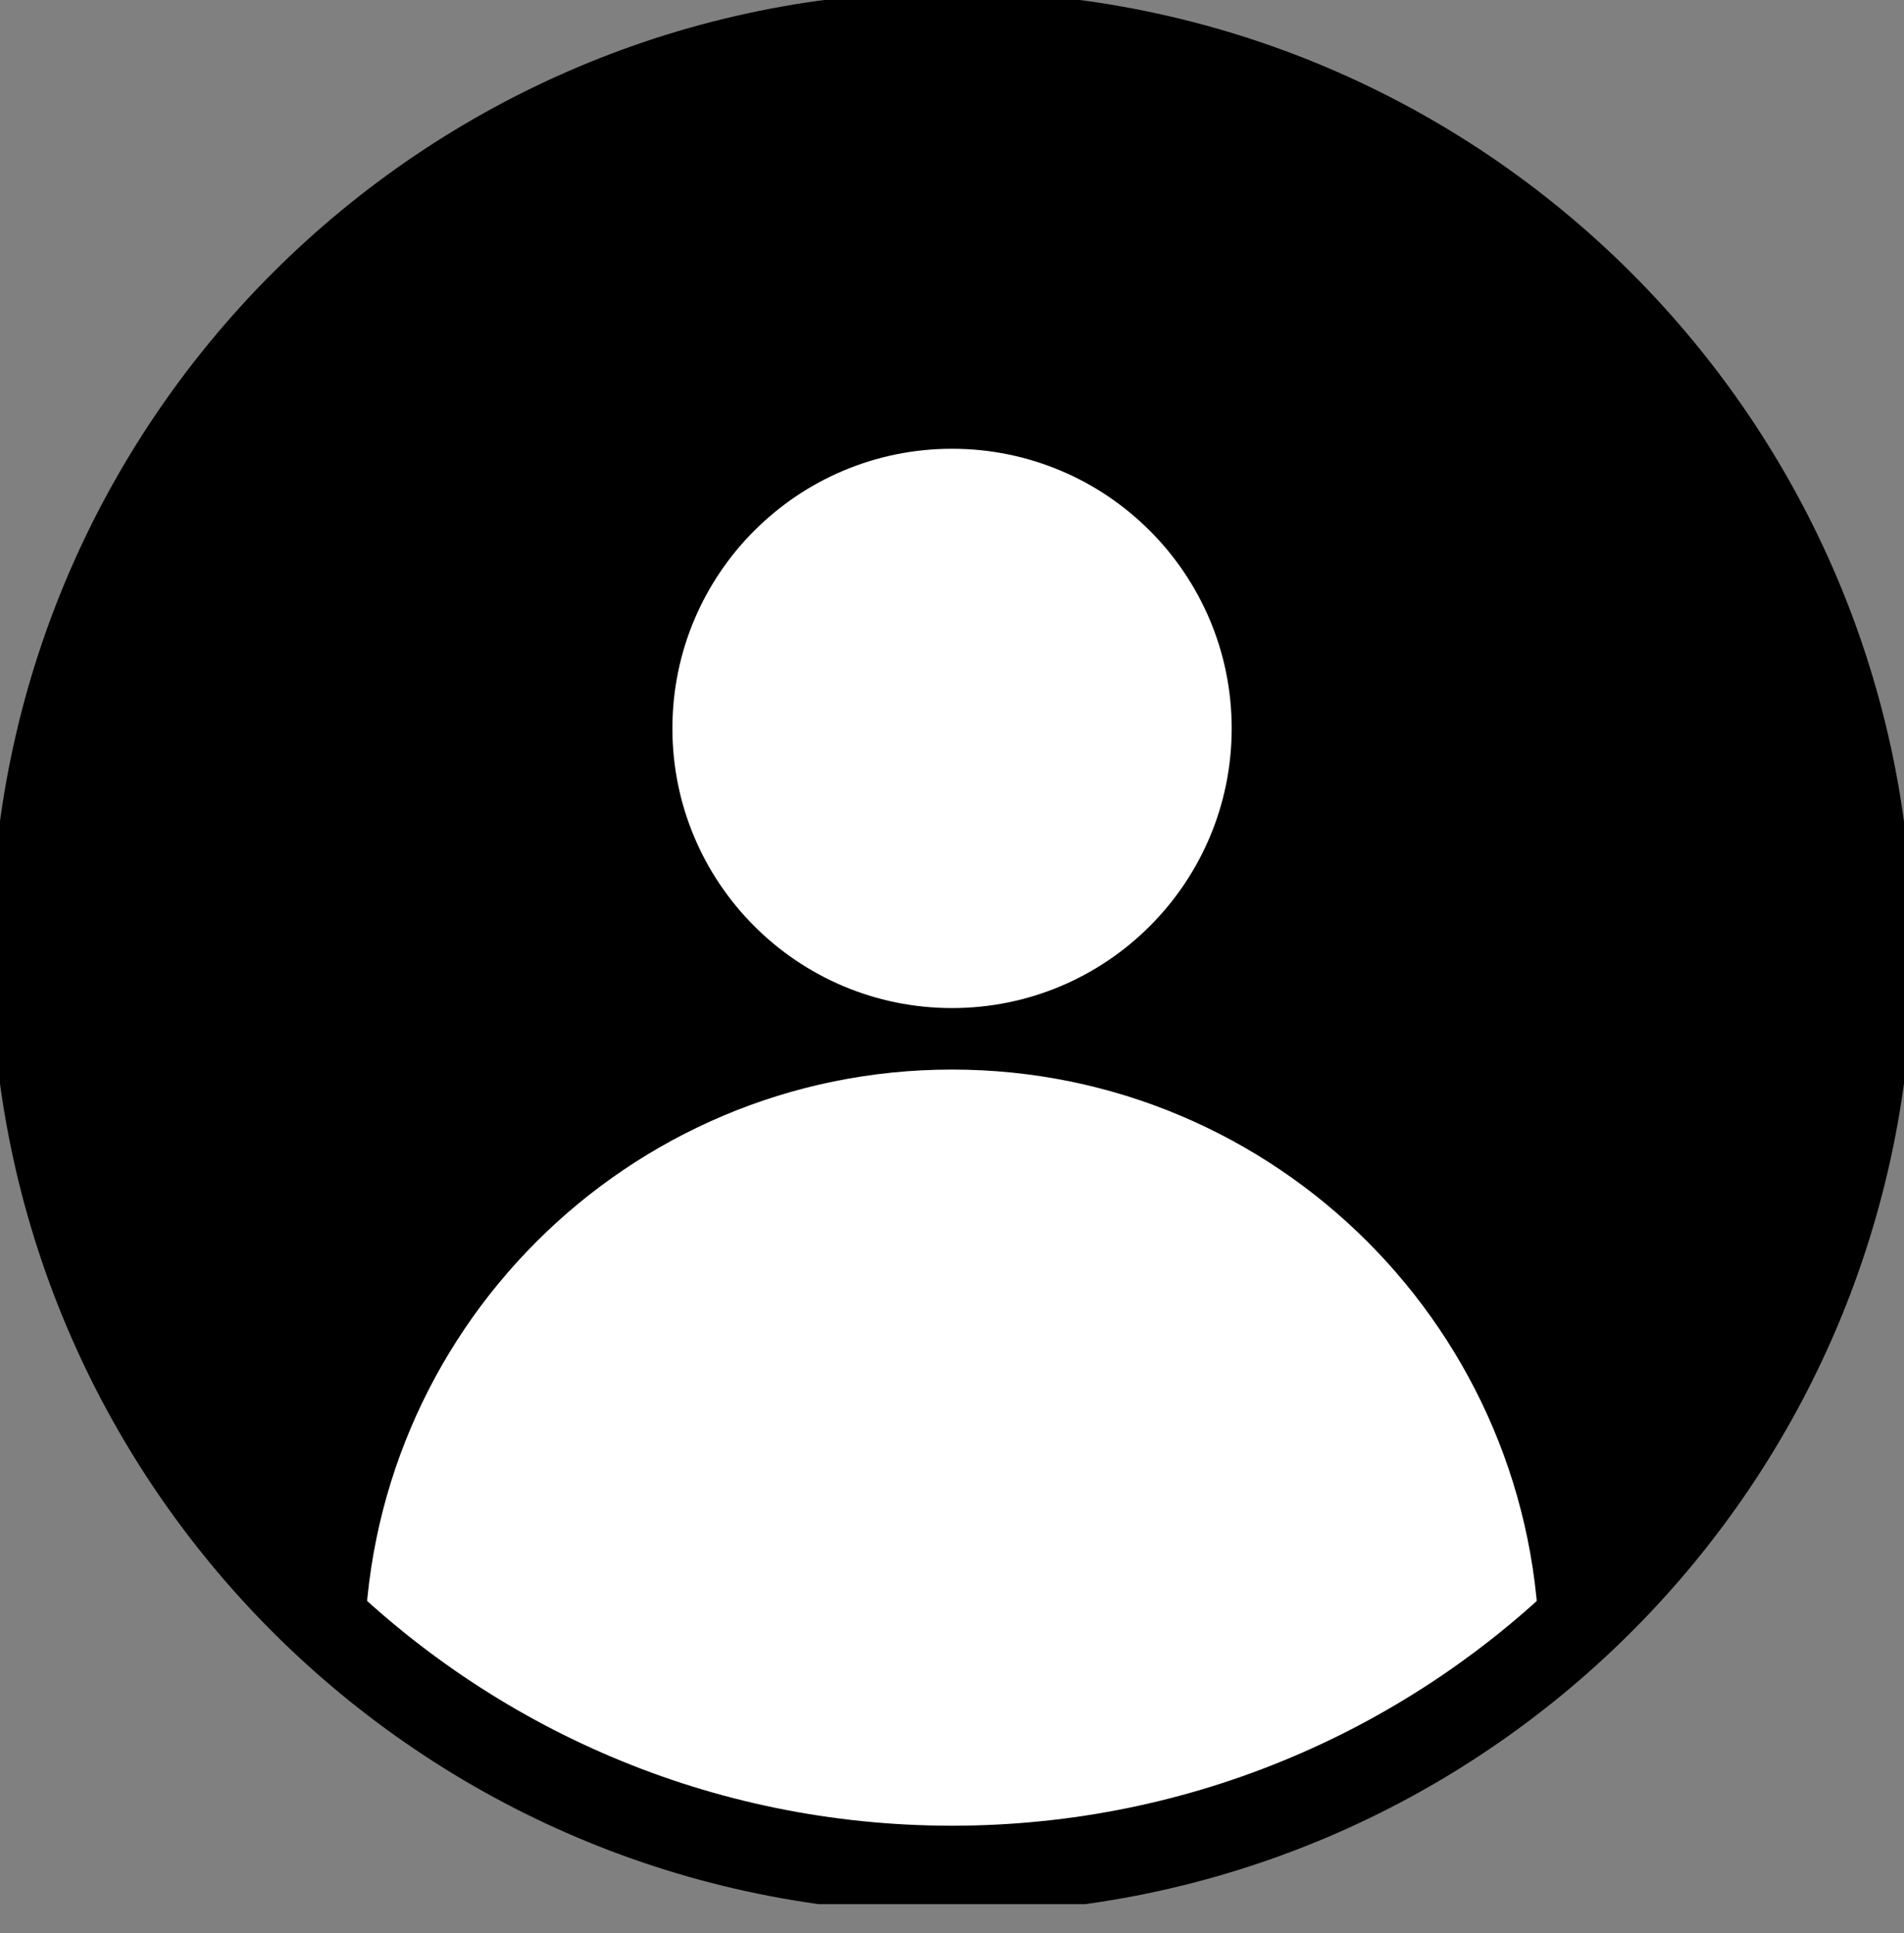
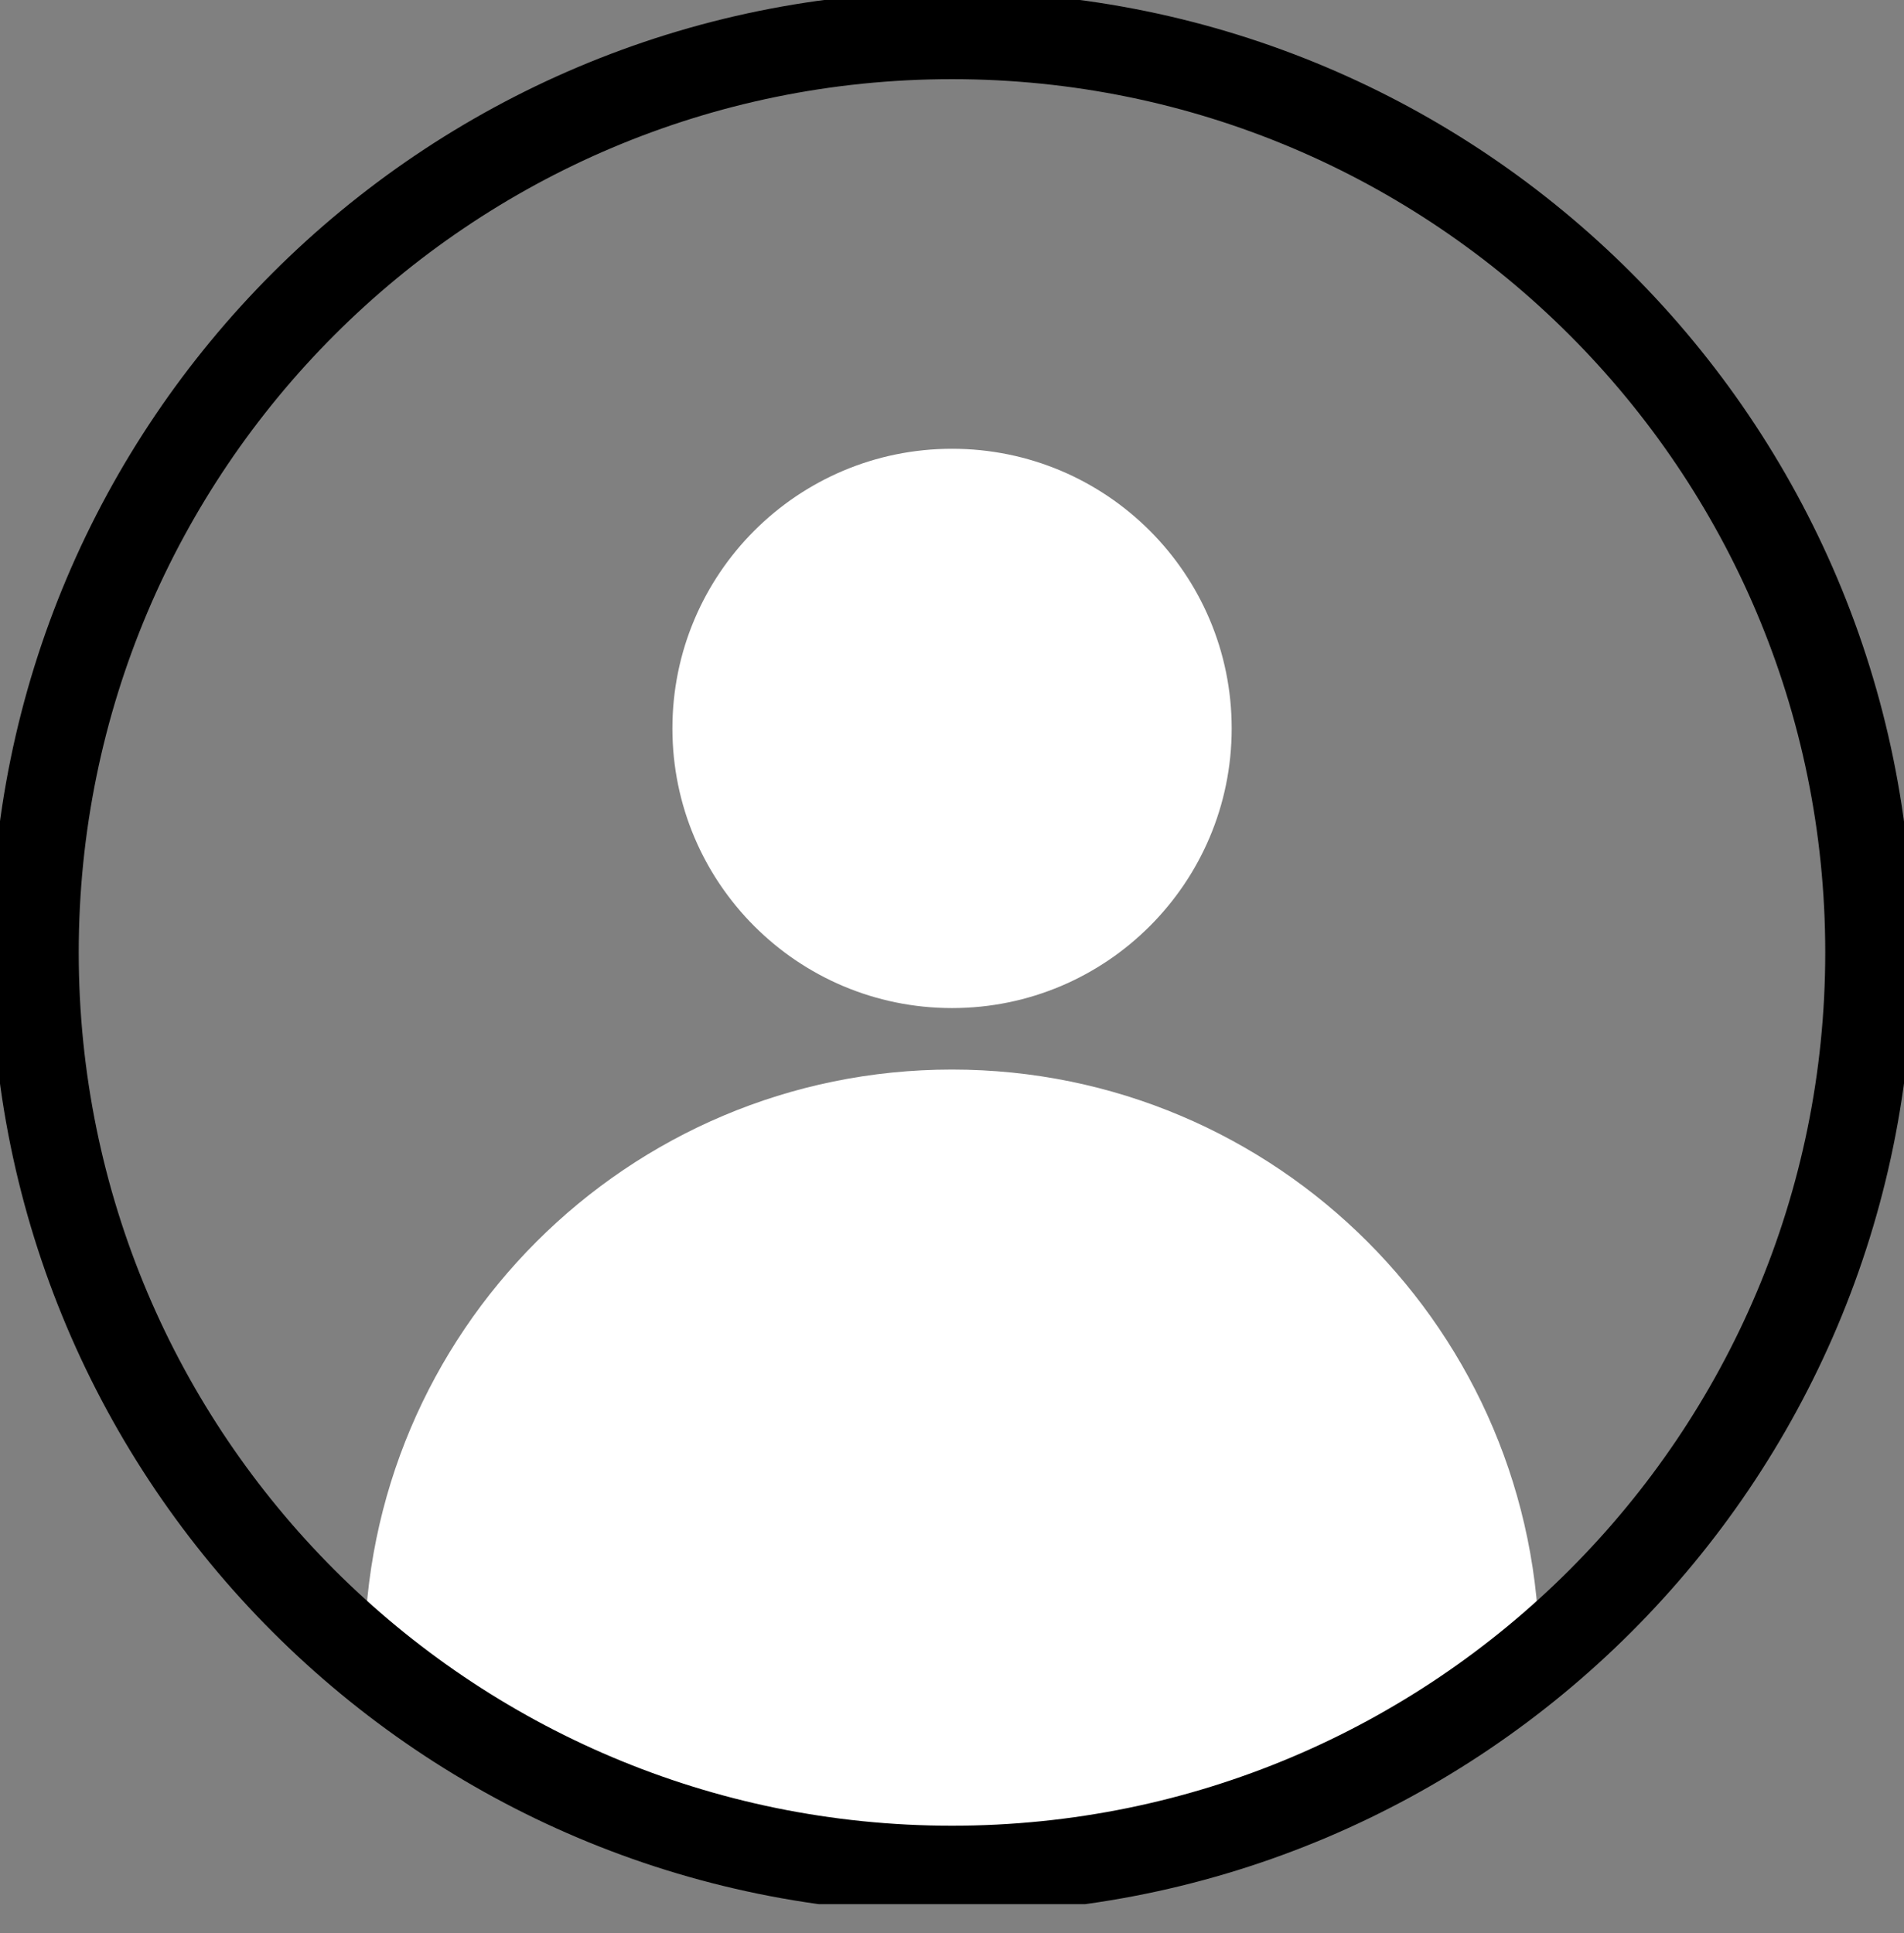
<svg xmlns="http://www.w3.org/2000/svg" width="65" height="66" viewBox="0 0 65 66" fill="none">
  <rect x="0" y="0" width="65" height="66" fill="#808080" stroke="none" />
  <g clip-path="url(#clip0_307_8083)">
-     <path d="M32.5 65C50.449 65 65 50.449 65 32.5C65 14.551 50.449 0 32.5 0C14.551 0 0 14.551 0 32.5C0 50.449 14.551 65 32.5 65Z" fill="black" />
    <path d="M52.553 56.567C42.047 63.576 43.575 63.823 32.498 63.823C21.42 63.823 19.853 62.449 12.442 56.567C12.442 45.493 21.42 36.512 32.498 36.512C43.575 36.512 52.553 45.489 52.553 56.567Z" fill="white" />
    <path d="M32.501 34.413C37.774 34.413 42.048 30.139 42.048 24.867C42.048 19.594 37.774 15.32 32.501 15.32C27.229 15.32 22.955 19.594 22.955 24.867C22.955 30.139 27.229 34.413 32.501 34.413Z" fill="white" />
    <path d="M32.499 63.821C49.79 63.821 63.807 49.805 63.807 32.514C63.807 15.224 49.79 1.207 32.499 1.207C15.209 1.207 1.192 15.224 1.192 32.514C1.192 49.805 15.209 63.821 32.499 63.821Z" stroke="black" stroke-width="2.991" stroke-miterlimit="10" />
  </g>
  <defs>
    <clipPath id="clip0_307_8083">
      <rect width="65" height="65.003" fill="white" />
    </clipPath>
  </defs>
</svg>